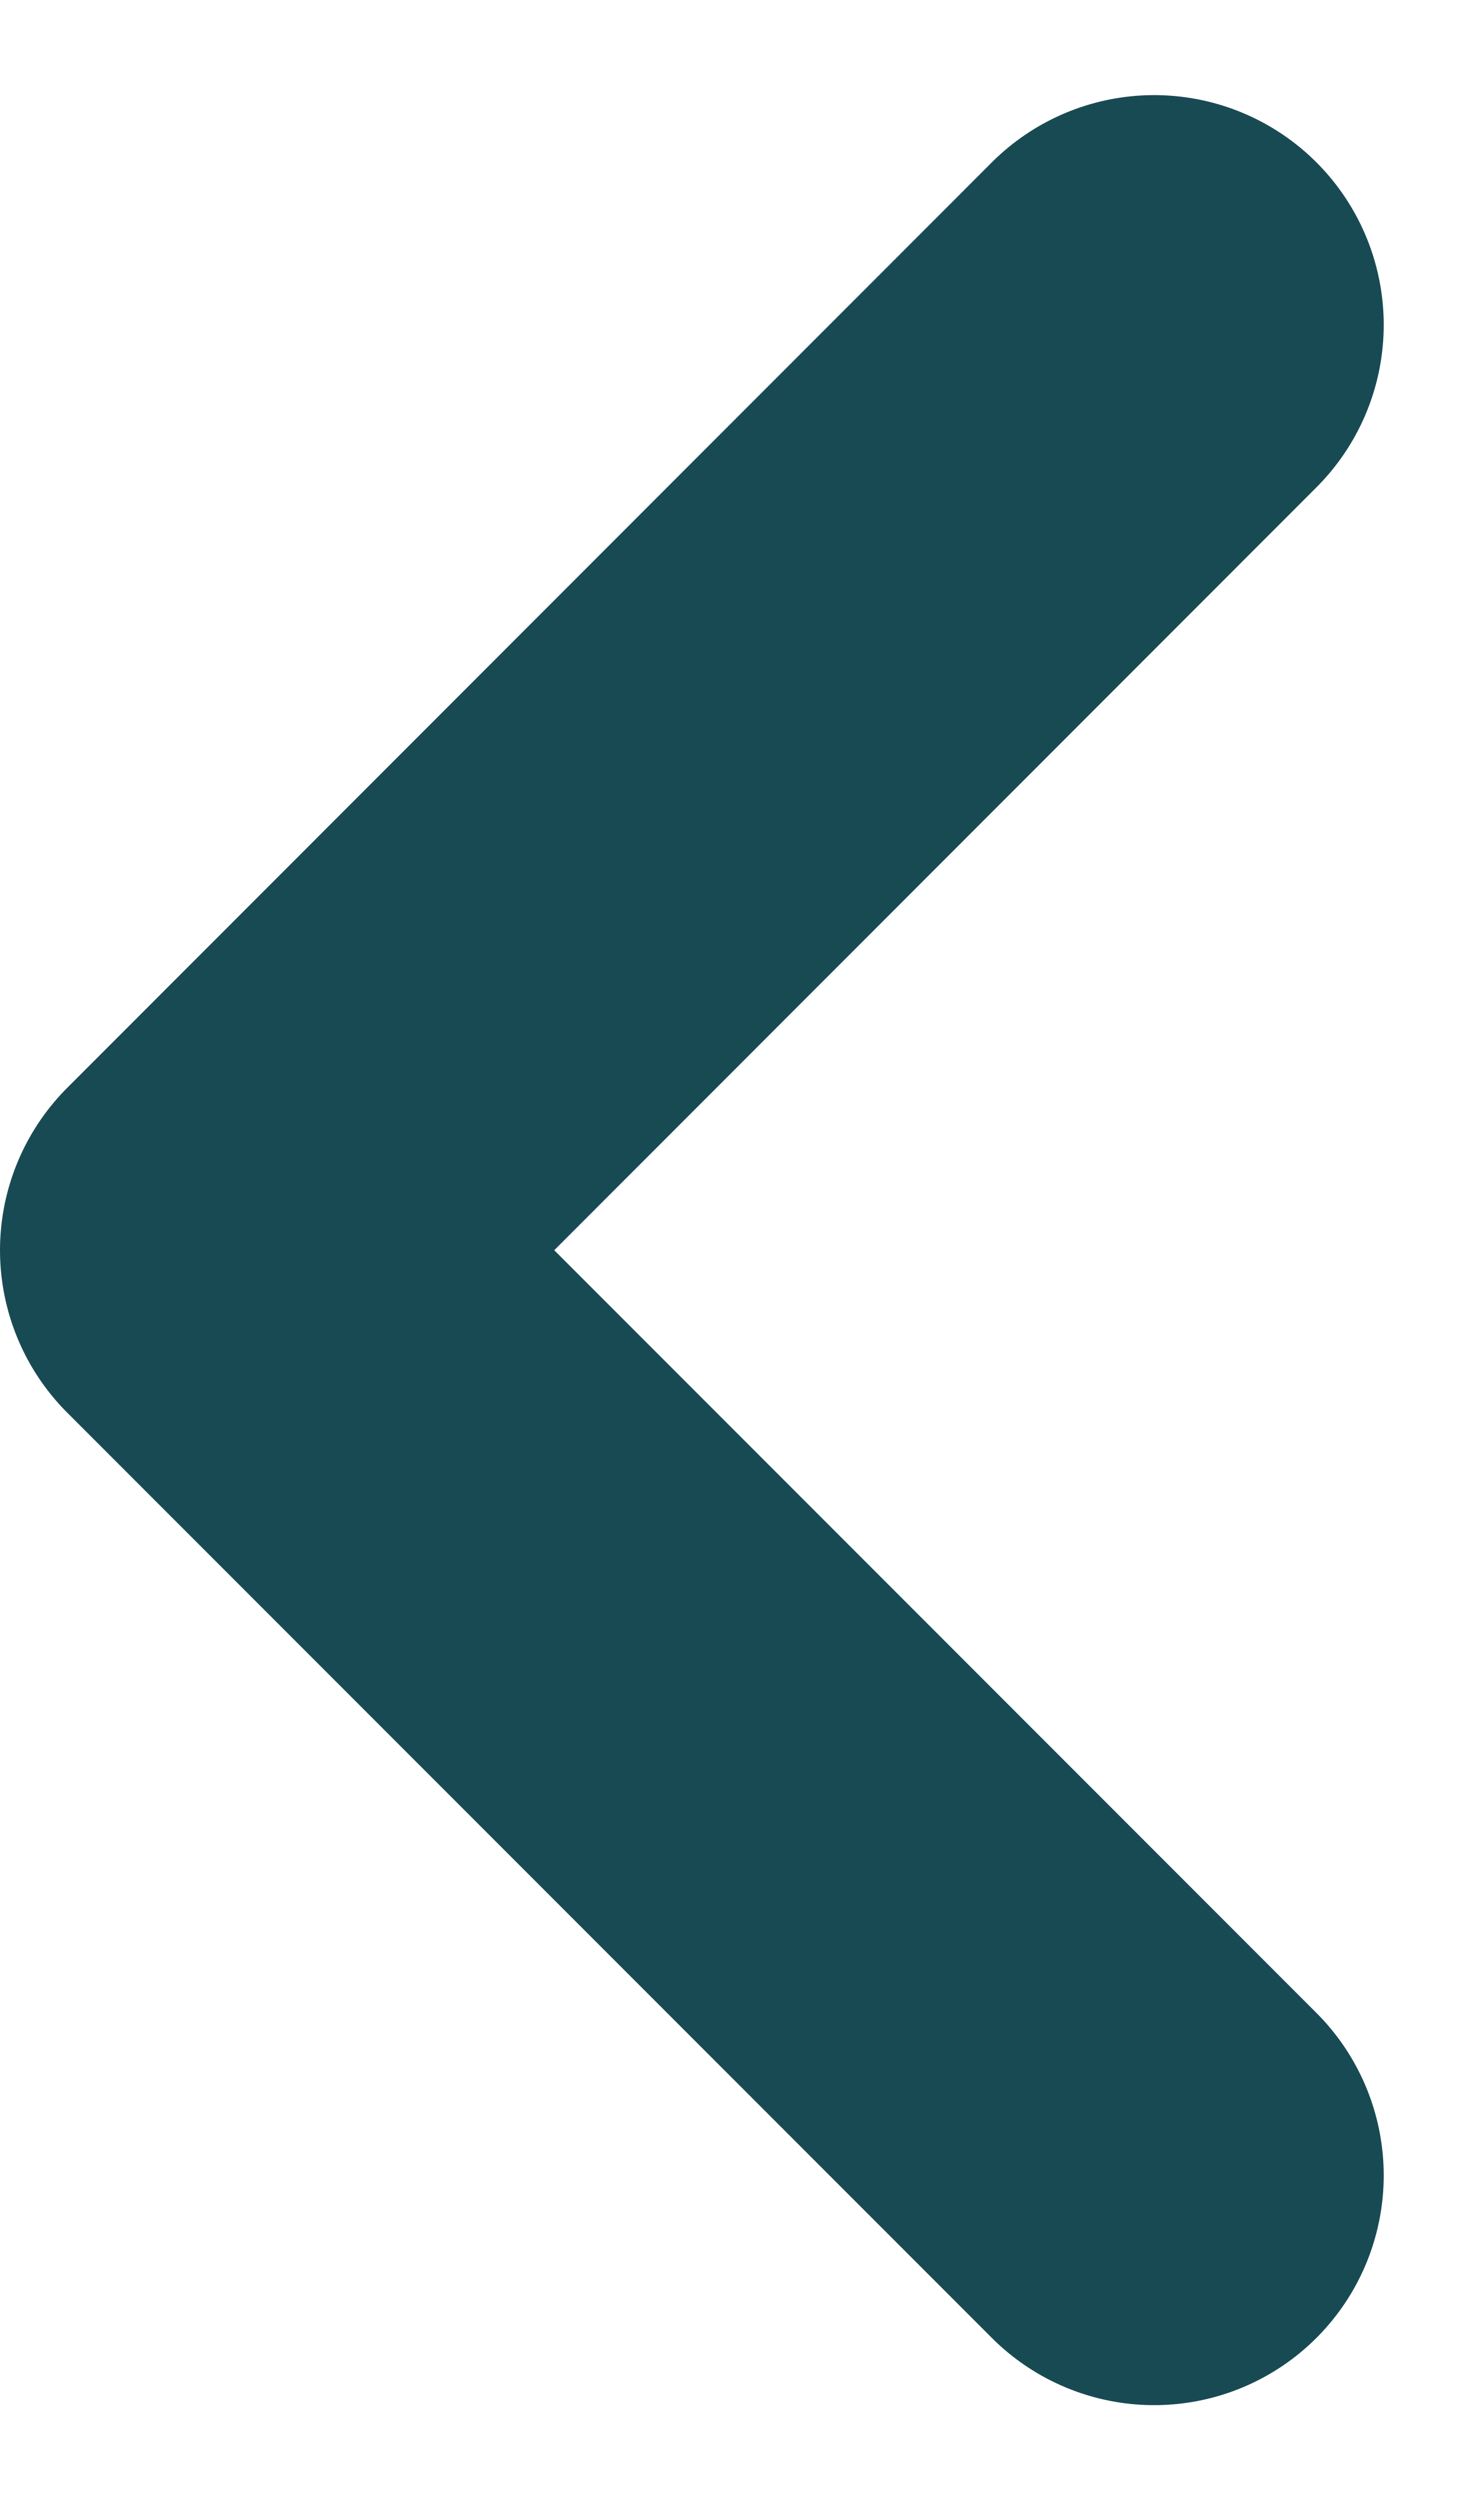
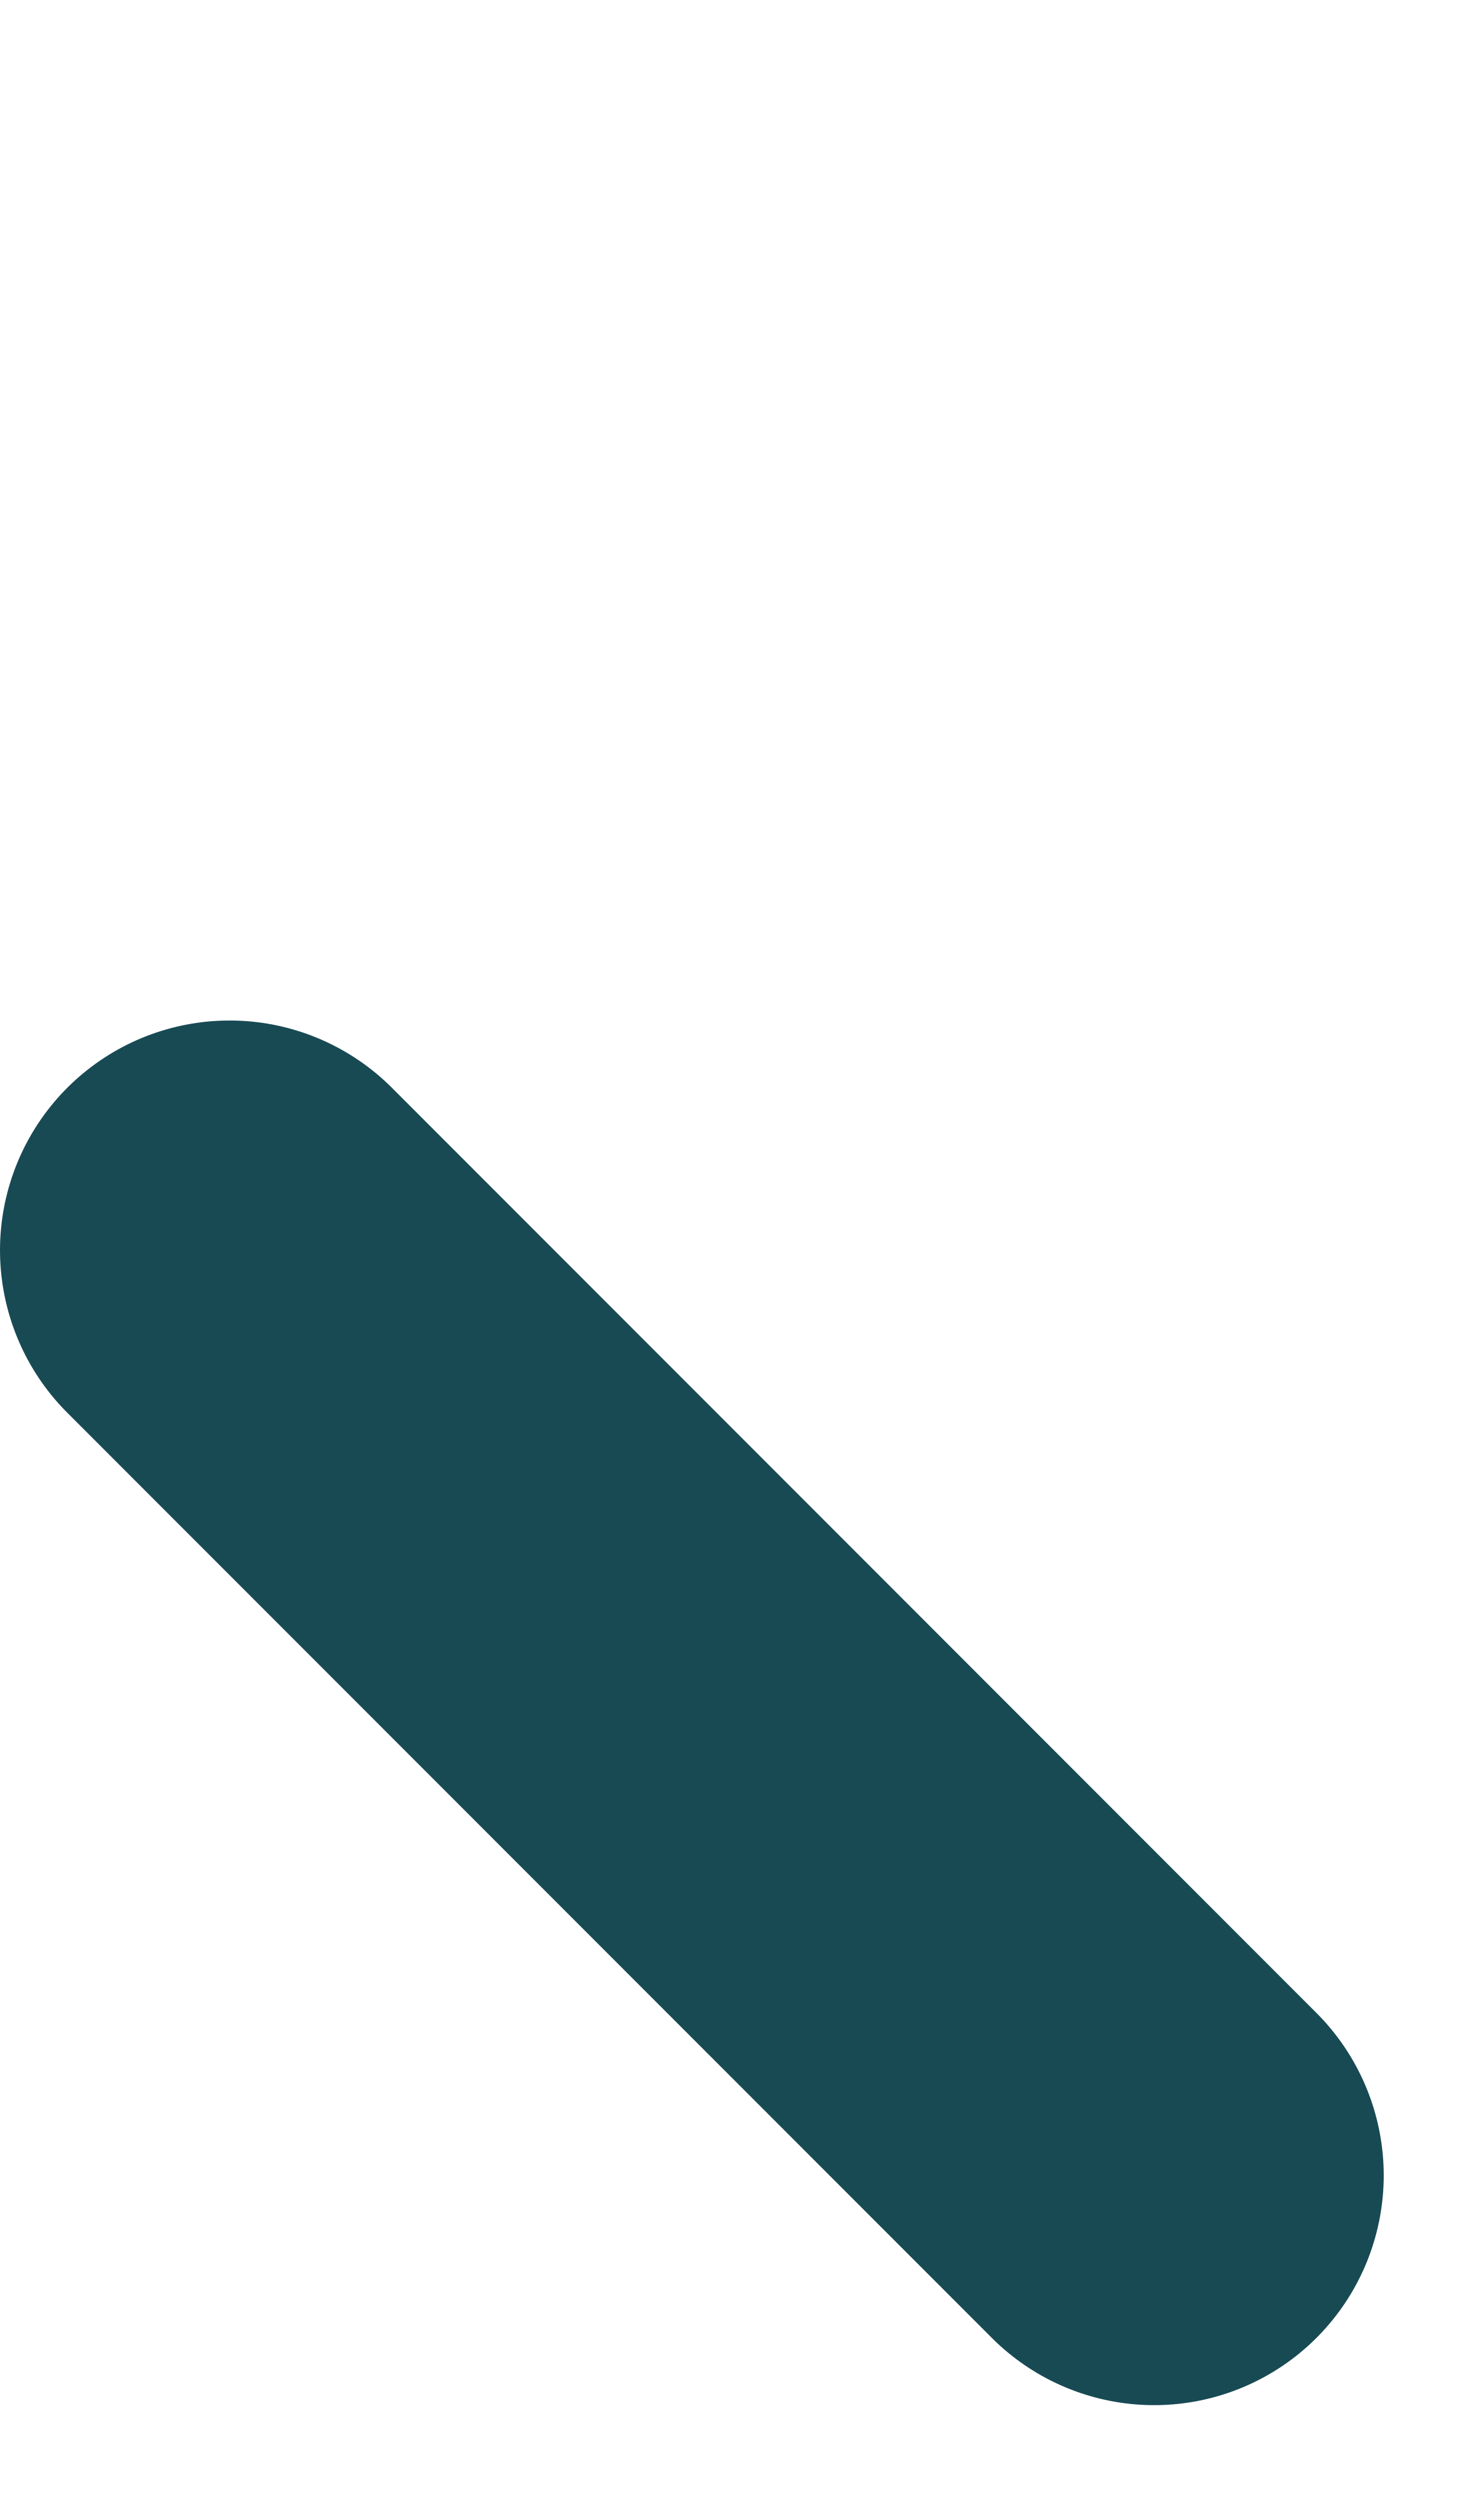
<svg xmlns="http://www.w3.org/2000/svg" width="6.442" height="10.883" viewBox="0 0 6.442 10.883">
  <g id="Icon_feather-arrow-right" data-name="Icon feather-arrow-right" transform="translate(9.022 9.469) rotate(-180)">
-     <path id="Tracé_22" data-name="Tracé 22" d="M18,7.5l4.027,4.027L18,15.555" transform="translate(-14.005 -7.5)" fill="none" stroke="#184a54" stroke-linecap="round" stroke-linejoin="round" stroke-width="2" />
+     <path id="Tracé_22" data-name="Tracé 22" d="M18,7.5l4.027,4.027" transform="translate(-14.005 -7.5)" fill="none" stroke="#184a54" stroke-linecap="round" stroke-linejoin="round" stroke-width="2" />
  </g>
</svg>